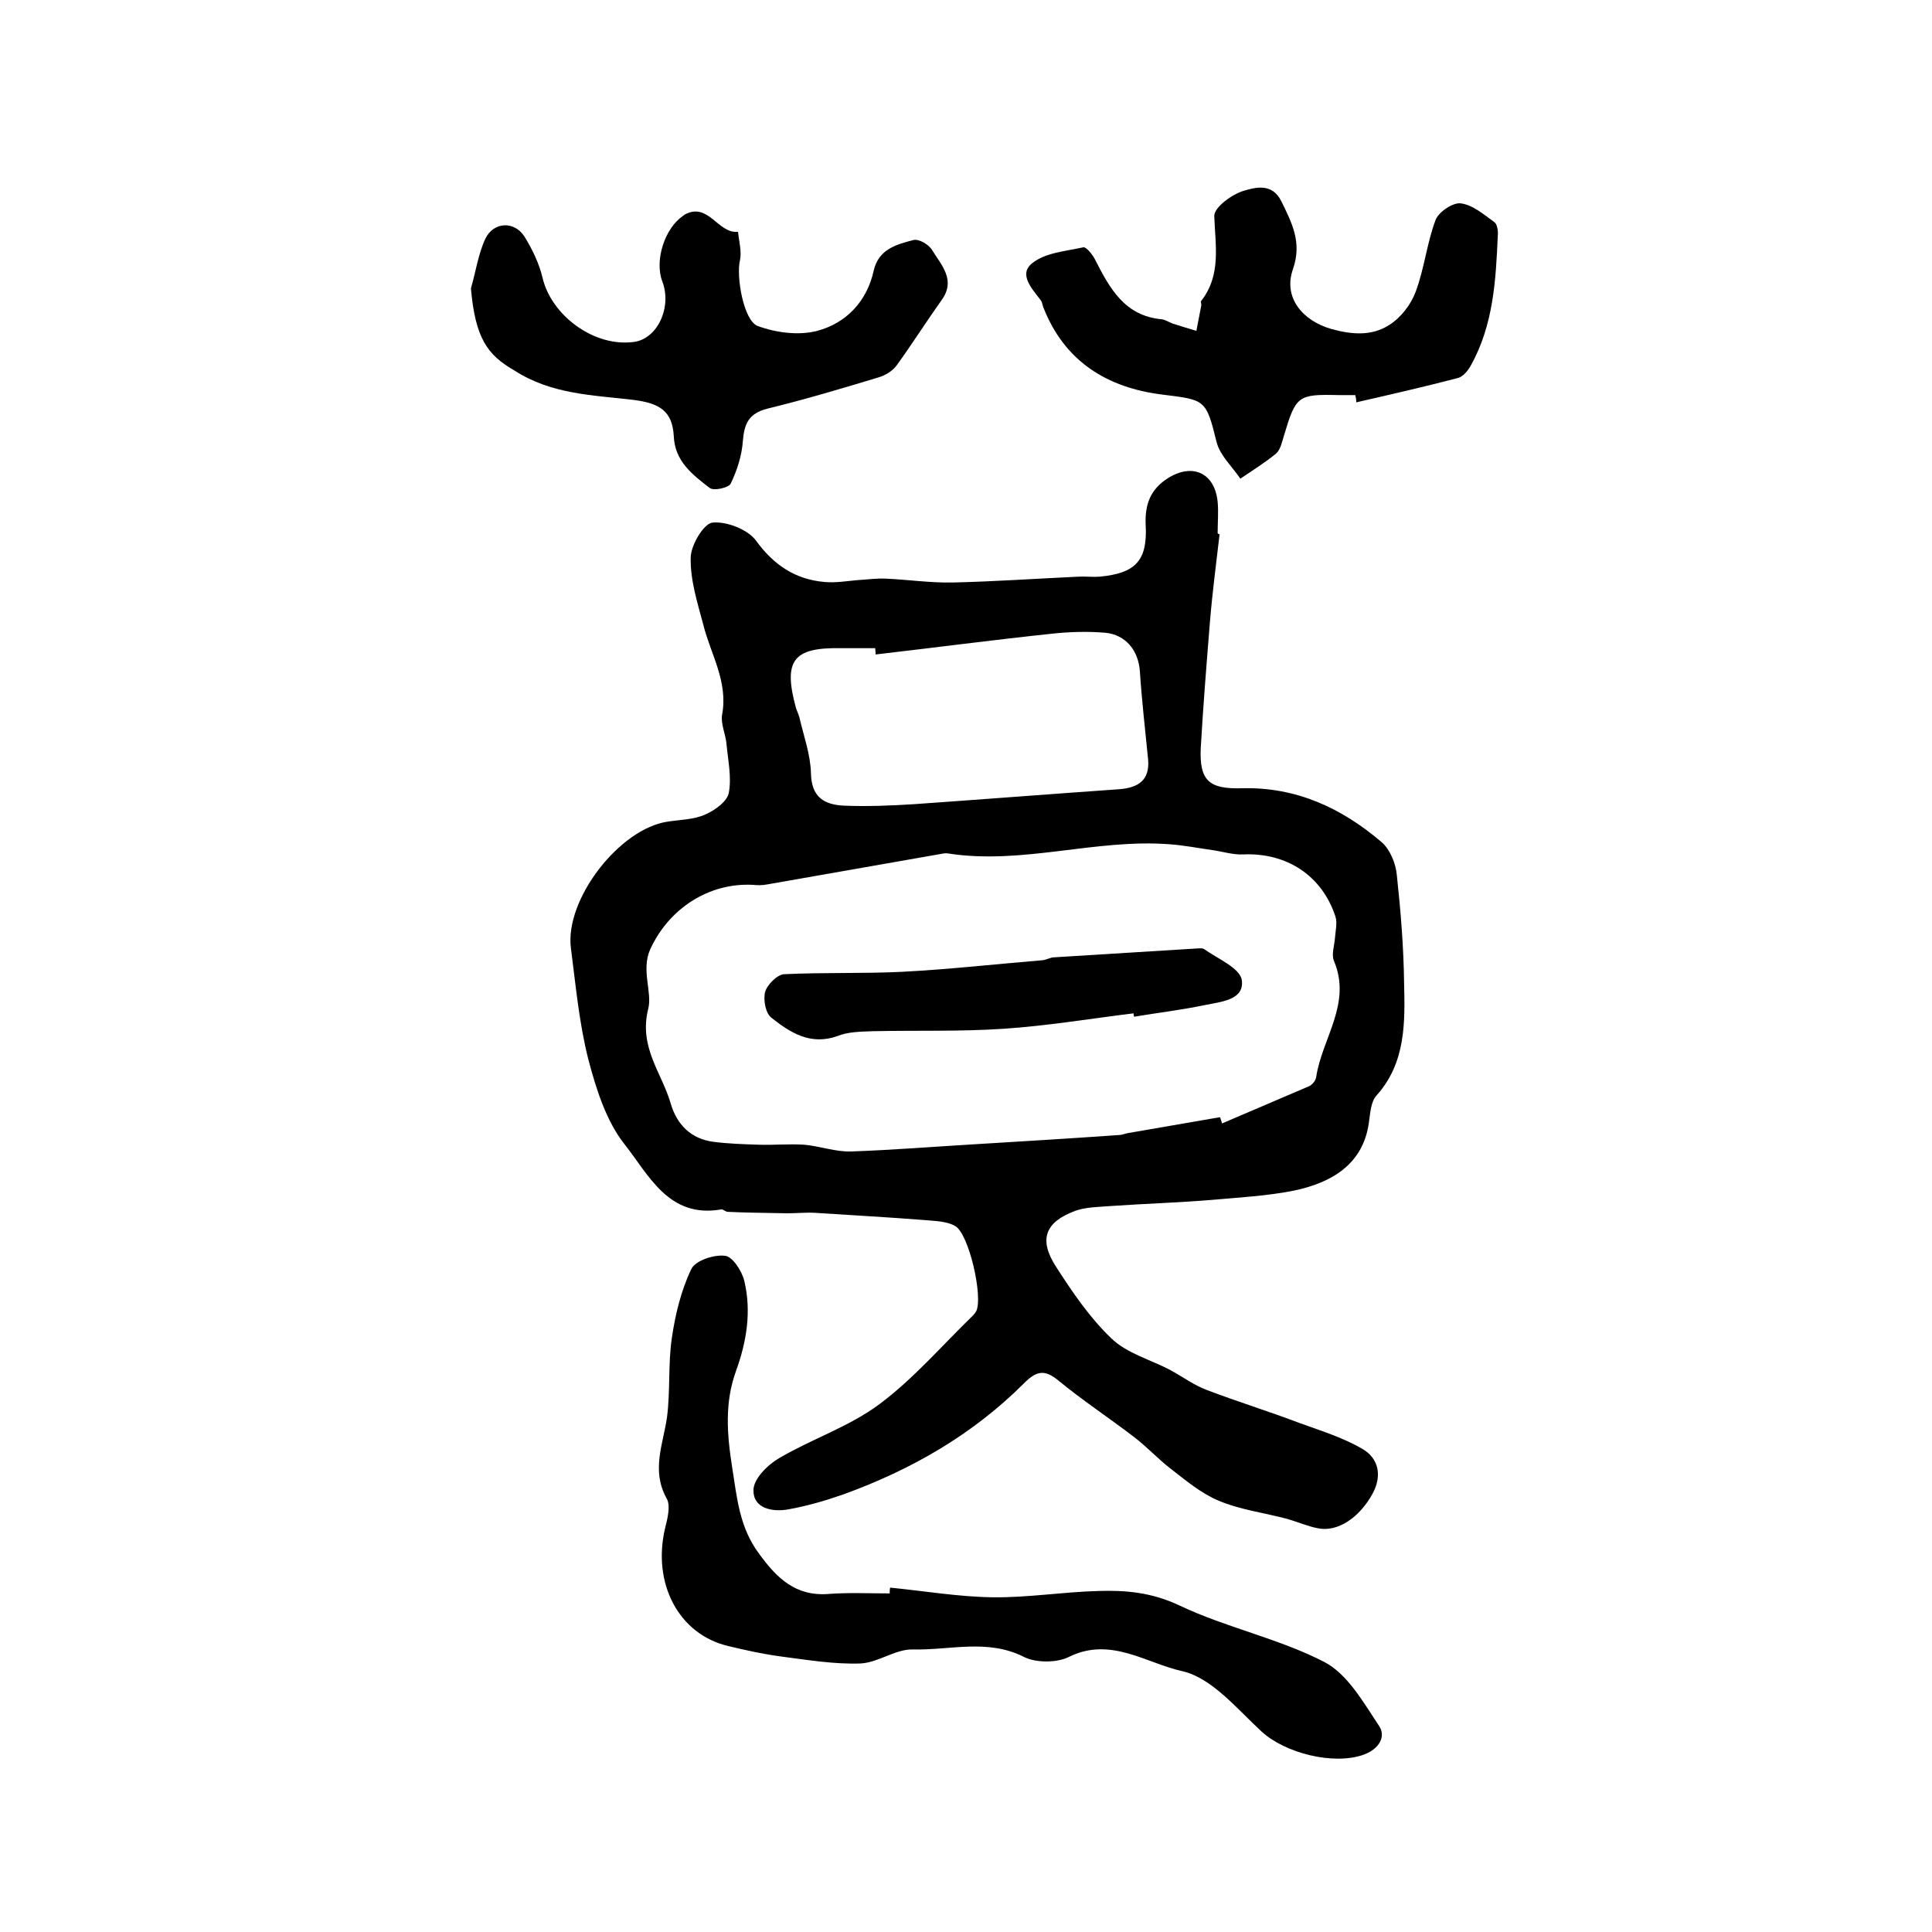
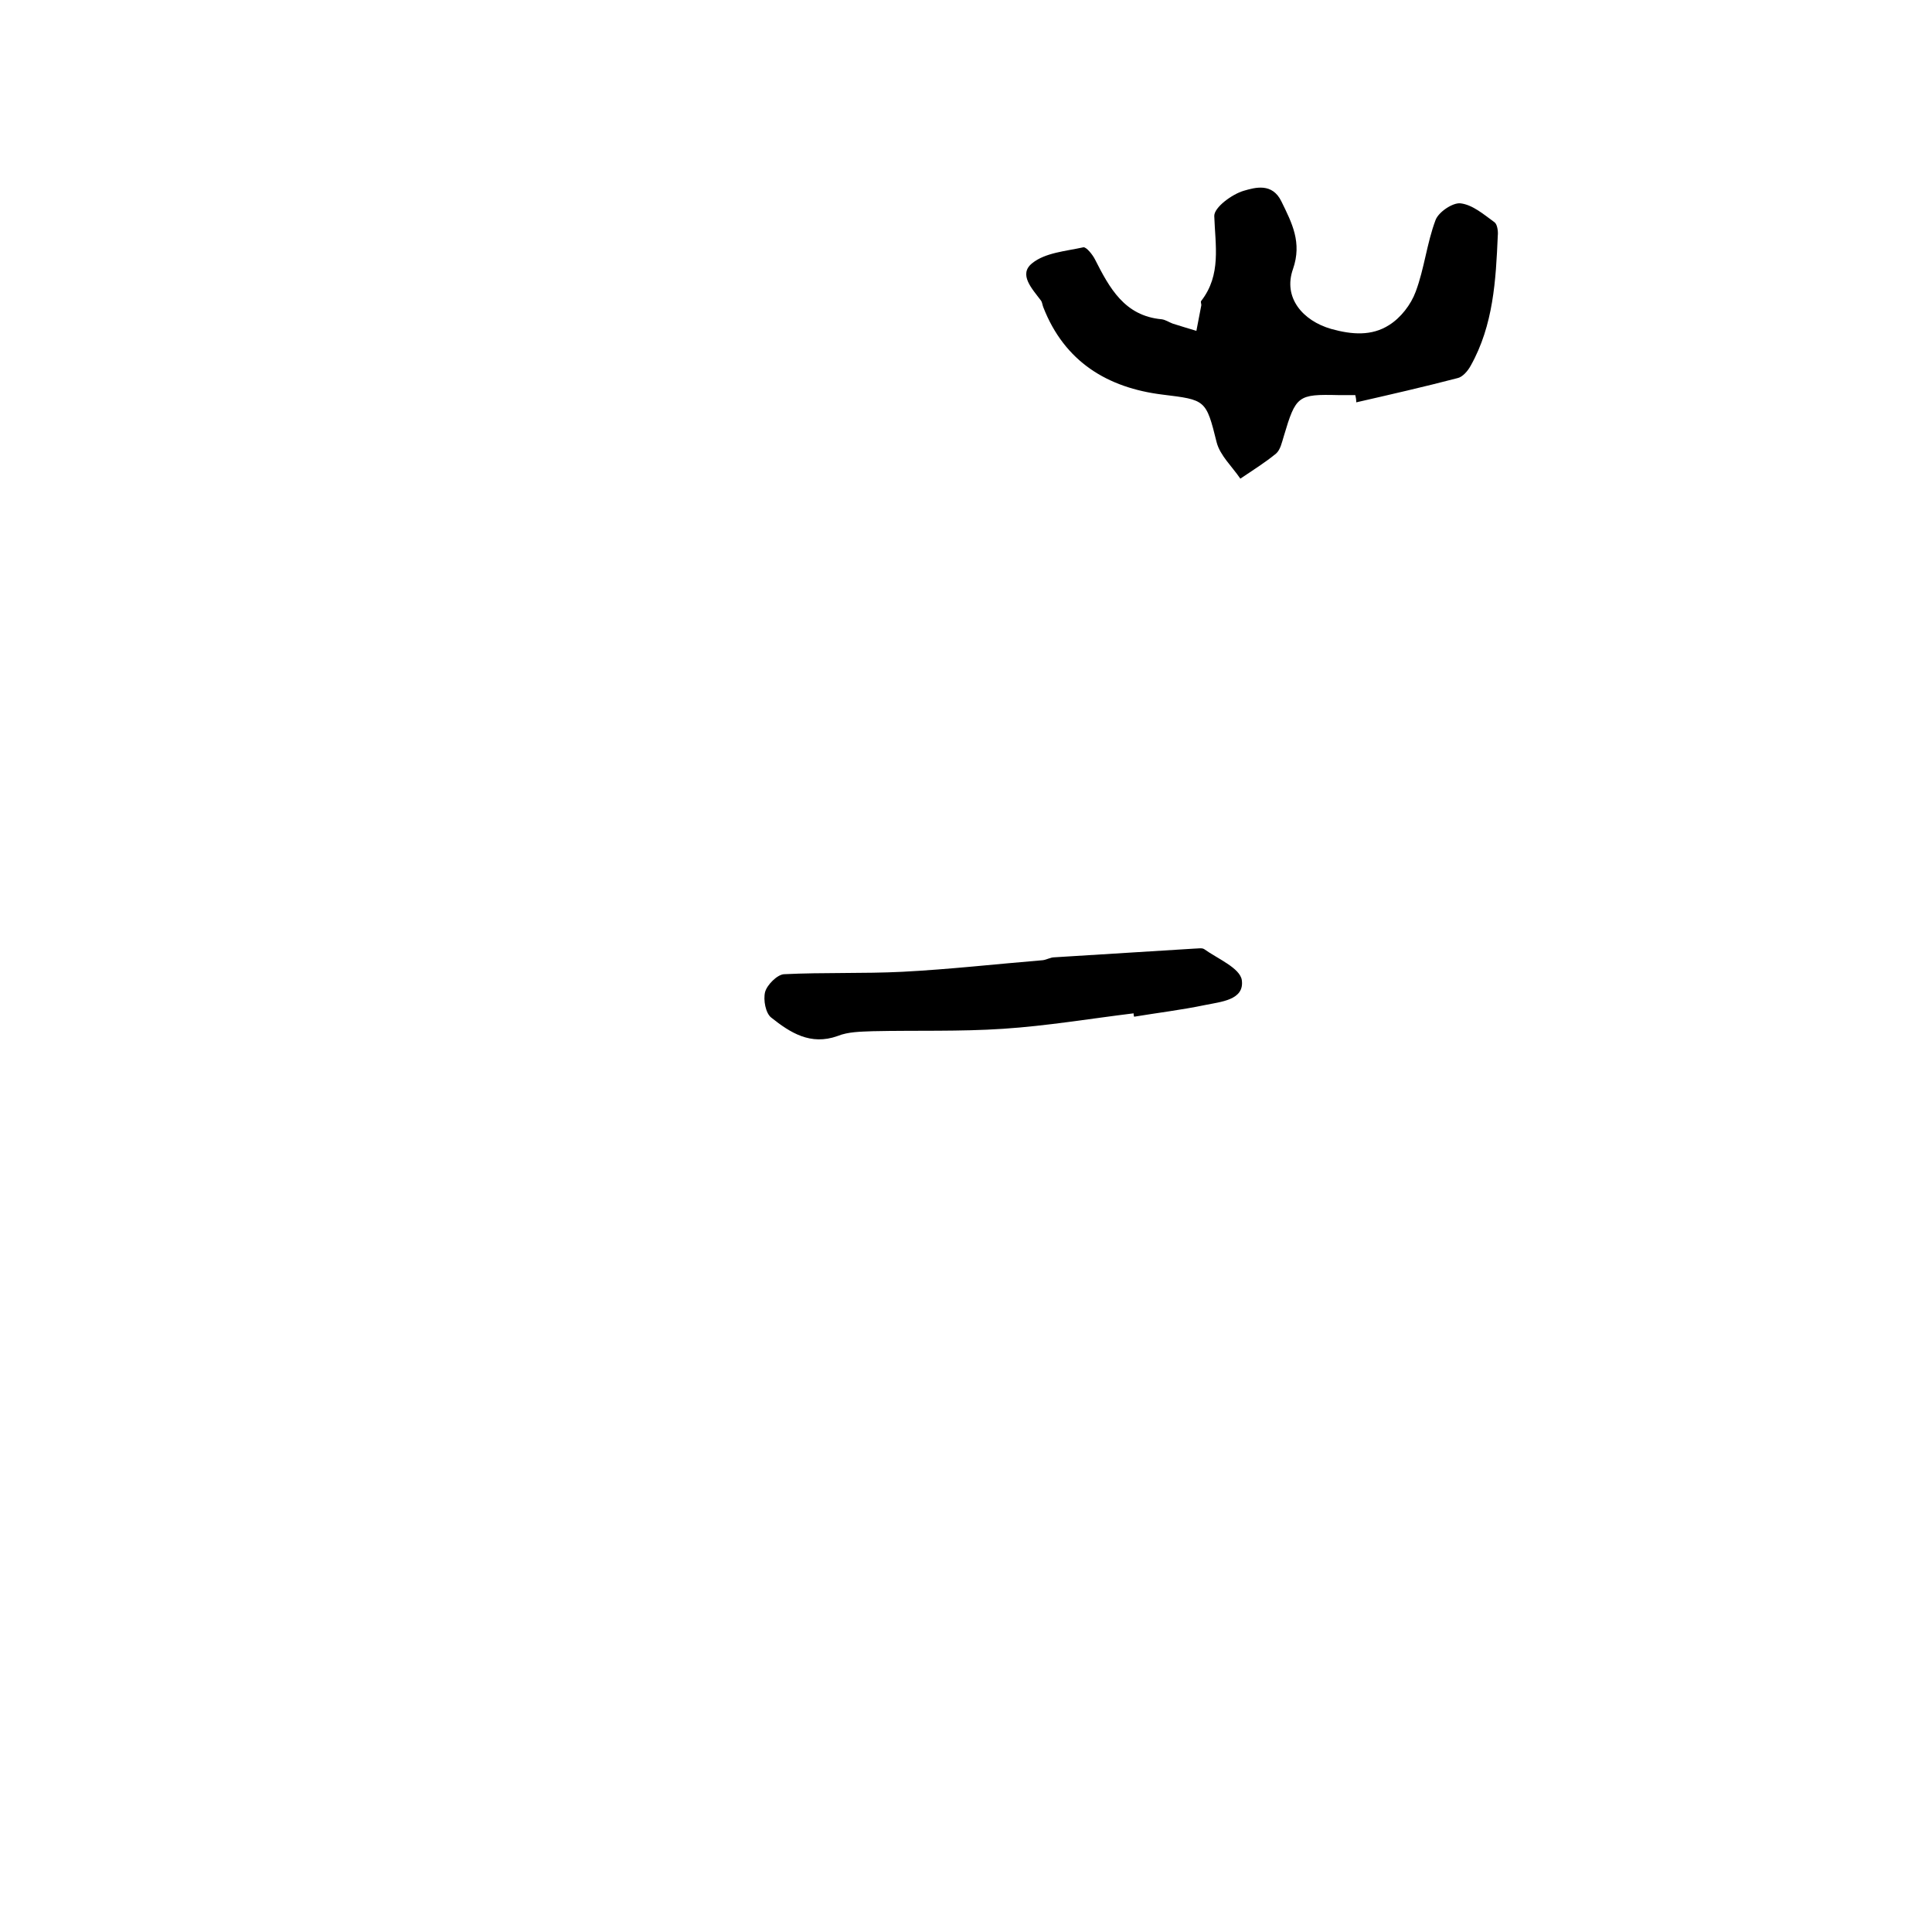
<svg xmlns="http://www.w3.org/2000/svg" version="1.1" id="图层_1" x="0px" y="0px" viewBox="0 0 400 400" style="enable-background:new 0 0 400 400;" xml:space="preserve">
  <style type="text/css">
	.st0{fill:#FFFFFF;}
</style>
  <g>
-     <path d="M252.5,110.6c-0.7,6.1-1.5,12.1-2,18.2c-0.7,8.7-1.4,17.4-1.9,26.1c-0.3,6.7,1.7,8.5,8.5,8.3c11.3-0.3,20.7,4.1,29,11.2   c1.7,1.5,2.9,4.4,3.1,6.8c0.8,7.4,1.4,14.8,1.5,22.2c0.2,8.2,0.4,16.6-5.7,23.4c-1.2,1.3-1.3,3.7-1.6,5.7   c-1.2,8.6-7.8,12.4-15.5,14c-5.5,1.1-11.1,1.4-16.7,1.9c-7.1,0.6-14.2,0.8-21.3,1.3c-2.5,0.2-5.1,0.2-7.3,1   c-6.2,2.3-7.6,5.9-4,11.5c3.4,5.3,7,10.6,11.5,14.9c3.2,3.1,8.1,4.4,12.1,6.5c2.6,1.4,5,3.2,7.7,4.2c6.3,2.4,12.8,4.4,19.1,6.8   c4.4,1.6,9,3,13.1,5.4c3.3,1.9,4.1,5.5,2.1,9.2c-2.7,5-7.3,8.1-11.4,7.2c-2.1-0.4-4.1-1.3-6.2-1.9c-4.8-1.3-9.8-1.9-14.3-3.8   c-3.6-1.5-6.8-4.2-9.9-6.6c-2.6-2-4.9-4.5-7.5-6.5c-5.2-4-10.7-7.6-15.8-11.8c-2.9-2.4-4.6-1.9-7.1,0.6   c-10.6,10.6-23.3,17.9-37.4,23c-3.7,1.3-7.5,2.4-11.4,3.1c-3.3,0.6-7.3-0.2-7.2-4c0-2.3,2.9-5.2,5.3-6.6c6.8-4,14.5-6.5,20.8-11.2   c7.1-5.3,13-12.2,19.4-18.4c0.2-0.2,0.4-0.5,0.6-0.8c1.5-2.9-1.5-16.2-4.4-17.7c-1.8-1-4.2-1-6.3-1.2c-7.6-0.6-15.1-1-22.7-1.5   c-1.9-0.1-3.8,0.1-5.7,0.1c-4.1-0.1-8.2-0.1-12.3-0.3c-0.5,0-1-0.6-1.4-0.5c-10.9,1.9-15-7.2-20-13.5c-3.8-4.8-5.9-11.5-7.5-17.6   c-1.9-7.5-2.6-15.3-3.6-23c-1.3-10.1,10.1-24.8,20.1-26.2c2.6-0.4,5.4-0.4,7.8-1.5c2-0.9,4.5-2.7,4.8-4.5c0.6-3.3-0.2-6.8-0.5-10.2   c-0.2-2-1.2-4-0.9-5.9c1.3-6.9-2.4-12.6-3.9-18.7c-1.2-4.5-2.7-9.2-2.6-13.8c0-2.6,2.7-7.1,4.5-7.3c2.9-0.3,7.3,1.4,9,3.7   c3.7,5.1,8.2,8.1,14.3,8.6c2.2,0.2,4.5-0.2,6.8-0.4c1.9-0.1,3.9-0.4,5.8-0.3c4.6,0.2,9.2,0.9,13.9,0.8c8.6-0.2,17.2-0.8,25.8-1.2   c1.5-0.1,3,0.1,4.5,0c7.5-0.7,10-3.3,9.6-10.7c-0.2-4.3,1-7.4,4.6-9.7c5.1-3.2,9.7-1.1,10.3,4.9c0.2,2.1,0,4.3,0,6.5   C252.3,110.6,252.4,110.6,252.5,110.6z M252.6,231.3c0.1,0.4,0.3,0.8,0.4,1.3c6-2.6,12-5.1,18-7.7c0.7-0.3,1.4-1.2,1.5-1.9   c1.2-8,7.4-15.2,3.7-24c-0.6-1.4,0.1-3.3,0.2-4.9c0.1-1.4,0.5-3,0.1-4.3c-2.8-8.6-10.2-13.3-19.1-12.9c-2.1,0.1-4.3-0.6-6.4-0.9   c-2.9-0.4-5.9-1-8.8-1.2c-15.4-1.2-30.5,4.3-45.9,1.9c-0.5-0.1-1,0-1.5,0.1c-12,2.1-23.9,4.2-35.9,6.3c-1,0.2-2,0.2-3,0.1   c-9.2-0.5-17.5,5-21.3,13.4c-1.9,4.3,0.5,8.9-0.4,12.3c-2,8,2.9,13.3,4.7,19.7c1.3,4.3,4.2,7.2,8.8,7.8c3.1,0.4,6.3,0.5,9.4,0.6   c3.1,0.1,6.3-0.2,9.4,0c3.3,0.3,6.5,1.5,9.7,1.4c8.6-0.3,17.2-1,25.7-1.5c9.9-0.6,19.8-1.2,29.7-1.9c0.7,0,1.3-0.3,1.9-0.4   C239.9,233.5,246.2,232.4,252.6,231.3z M181.3,135.5c0-0.4-0.1-0.9-0.1-1.3c-2.3,0-4.7,0-7,0c-10-0.2-12.1,2.5-9.4,12.4   c0.2,0.6,0.5,1.2,0.7,1.9c0.9,3.9,2.3,7.7,2.4,11.6c0.1,5,2.8,6.5,6.8,6.7c4.8,0.2,9.7,0,14.5-0.3c14.2-1,28.3-2.1,42.5-3.1   c3.9-0.3,6.4-1.8,6-6.2c-0.6-6.1-1.3-12.1-1.7-18.2c-0.3-4.3-2.9-7.6-7.2-8c-3.6-0.3-7.3-0.2-11,0.2   C205.5,132.5,193.4,134.1,181.3,135.5z" />
-     <path d="M184.3,328.7c7.1,0.7,14.1,1.9,21.2,2c7.2,0.1,14.5-1.1,21.8-1.3c5.8-0.2,11.2,0.3,16.9,3c9.7,4.6,20.5,6.8,30,11.7   c4.8,2.5,8.1,8.4,11.3,13.2c1.5,2.2,0.1,4.8-3.2,6c-6.2,2.2-16.2-0.3-21.1-4.8c-5.1-4.7-10.3-11.1-16.4-12.5   c-7.4-1.6-14.8-7.2-23.4-3c-2.5,1.3-6.8,1.3-9.3,0.1c-7.6-3.9-15.4-1.4-23.1-1.6c-3.6-0.1-7.1,2.7-10.8,2.9   c-5.4,0.2-10.8-0.7-16.2-1.4c-3.8-0.5-7.5-1.3-11.2-2.2c-10.3-2.4-15.8-13-13.1-24.4c0.5-2,1.2-4.7,0.3-6.2   c-3.2-5.8-0.7-11.2,0.1-16.8c0.7-5.4,0.2-11,1-16.4c0.7-4.8,1.9-9.8,4-14.2c0.8-1.8,4.7-3.1,7-2.8c1.5,0.1,3.5,3.1,4,5.2   c1.5,6.3,0.5,12.5-1.7,18.6c-2.4,6.6-1.9,13.1-0.8,20.1c1,6.3,1.5,12.3,5.5,17.7c3.7,5.1,7.6,9,14.6,8.4c4.1-0.3,8.3-0.1,12.5-0.1   C184.2,329.4,184.2,329.1,184.3,328.7z" />
    <path d="M280.6,81.8c-1.2,0-2.3,0-3.5,0c-8.4-0.2-8.8,0.1-11.3,8.5c-0.4,1.3-0.7,2.8-1.6,3.6c-2.3,1.9-4.9,3.5-7.4,5.2   c-1.7-2.5-4.2-4.8-4.9-7.5c-2.2-8.9-2.3-8.8-11.2-9.9c-11.4-1.4-20.3-6.8-24.7-18.1c-0.2-0.5-0.2-1-0.5-1.4   c-1.8-2.4-4.7-5.4-1.8-7.7c2.7-2.2,7-2.5,10.6-3.3c0.6-0.1,1.9,1.5,2.4,2.5c3,5.9,6.1,11.7,13.8,12.4c0.8,0.1,1.5,0.6,2.3,0.9   c1.6,0.5,3.2,1,4.9,1.5c0.3-1.7,0.7-3.5,1-5.2c0.1-0.3-0.2-0.8,0-1c4.2-5.4,2.9-11.5,2.7-17.6c0-1.8,3.7-4.5,6.1-5.2   c2.4-0.7,5.9-1.7,7.8,2.2c2.2,4.5,4.3,8.5,2.4,14c-2.1,5.9,2,10.7,7.9,12.4c4.3,1.2,8.4,1.5,12-0.8c2.4-1.5,4.5-4.2,5.5-6.9   c1.8-4.8,2.3-10,4.1-14.8c0.6-1.7,3.6-3.7,5.2-3.5c2.5,0.3,4.8,2.3,7,3.9c0.6,0.4,0.8,1.9,0.7,2.8c-0.4,9.2-0.9,18.5-5.6,26.9   c-0.6,1.1-1.7,2.4-2.8,2.6c-6.9,1.8-13.9,3.4-20.9,5C280.8,82.7,280.7,82.2,280.6,81.8z" />
-     <path d="M97.5,59.7c1-3.4,1.5-7.1,3-10.3c1.7-3.5,6-3.7,8.1-0.4c1.6,2.6,3,5.5,3.7,8.4c1.8,7.9,10.7,14.5,18.9,13.4   c4.9-0.6,8-7.2,5.9-12.6c-1.6-4.3,0.5-10.9,4.3-13.5c0.1-0.1,0.3-0.2,0.4-0.3c4.9-2.6,6.8,4,11,3.6c0.2,2,0.8,4.1,0.4,5.9   c-0.8,3.2,0.7,12.5,3.7,13.6c3.8,1.4,8.5,2,12.3,1c6-1.6,10.3-6.1,11.7-12.5c1-4.4,4.7-5.4,8.2-6.3c1.1-0.3,3.2,0.9,3.9,2.1   c1.9,3.1,5,6.2,1.9,10.4c-3.2,4.5-6.1,9.1-9.3,13.5c-0.8,1.1-2.3,2-3.6,2.4c-7.6,2.3-15.3,4.6-23.1,6.5c-3.9,1-4.8,3.1-5.1,6.7   c-0.2,3-1.2,6.1-2.5,8.8c-0.4,0.9-3.6,1.6-4.4,0.9c-3.5-2.7-7.2-5.5-7.4-10.7c-0.3-5.2-2.9-6.8-8.3-7.5c-8.3-1-17-1.1-24.7-6.1   C100.9,73.5,98.4,70,97.5,59.7z" />
    <path d="M234.7,209.8c-9,1.1-17.9,2.6-27,3.2c-9,0.6-18,0.3-27,0.5c-2.5,0.1-5.1,0.1-7.3,1c-5.6,2-9.8-0.7-13.7-3.8   c-1.2-0.9-1.7-3.7-1.3-5.3c0.4-1.5,2.5-3.6,3.9-3.7c8.2-0.4,16.4-0.1,24.5-0.5c9.7-0.5,19.4-1.6,29.1-2.4c0.8-0.1,1.6-0.6,2.4-0.6   c9.7-0.6,19.3-1.2,29-1.8c0.7,0,1.5-0.2,2,0.1c2.8,2,7.4,3.9,7.8,6.4c0.6,4.2-4.4,4.5-7.7,5.2c-4.8,1-9.8,1.6-14.6,2.4   C234.7,210.2,234.7,210,234.7,209.8z" />
  </g>
</svg>